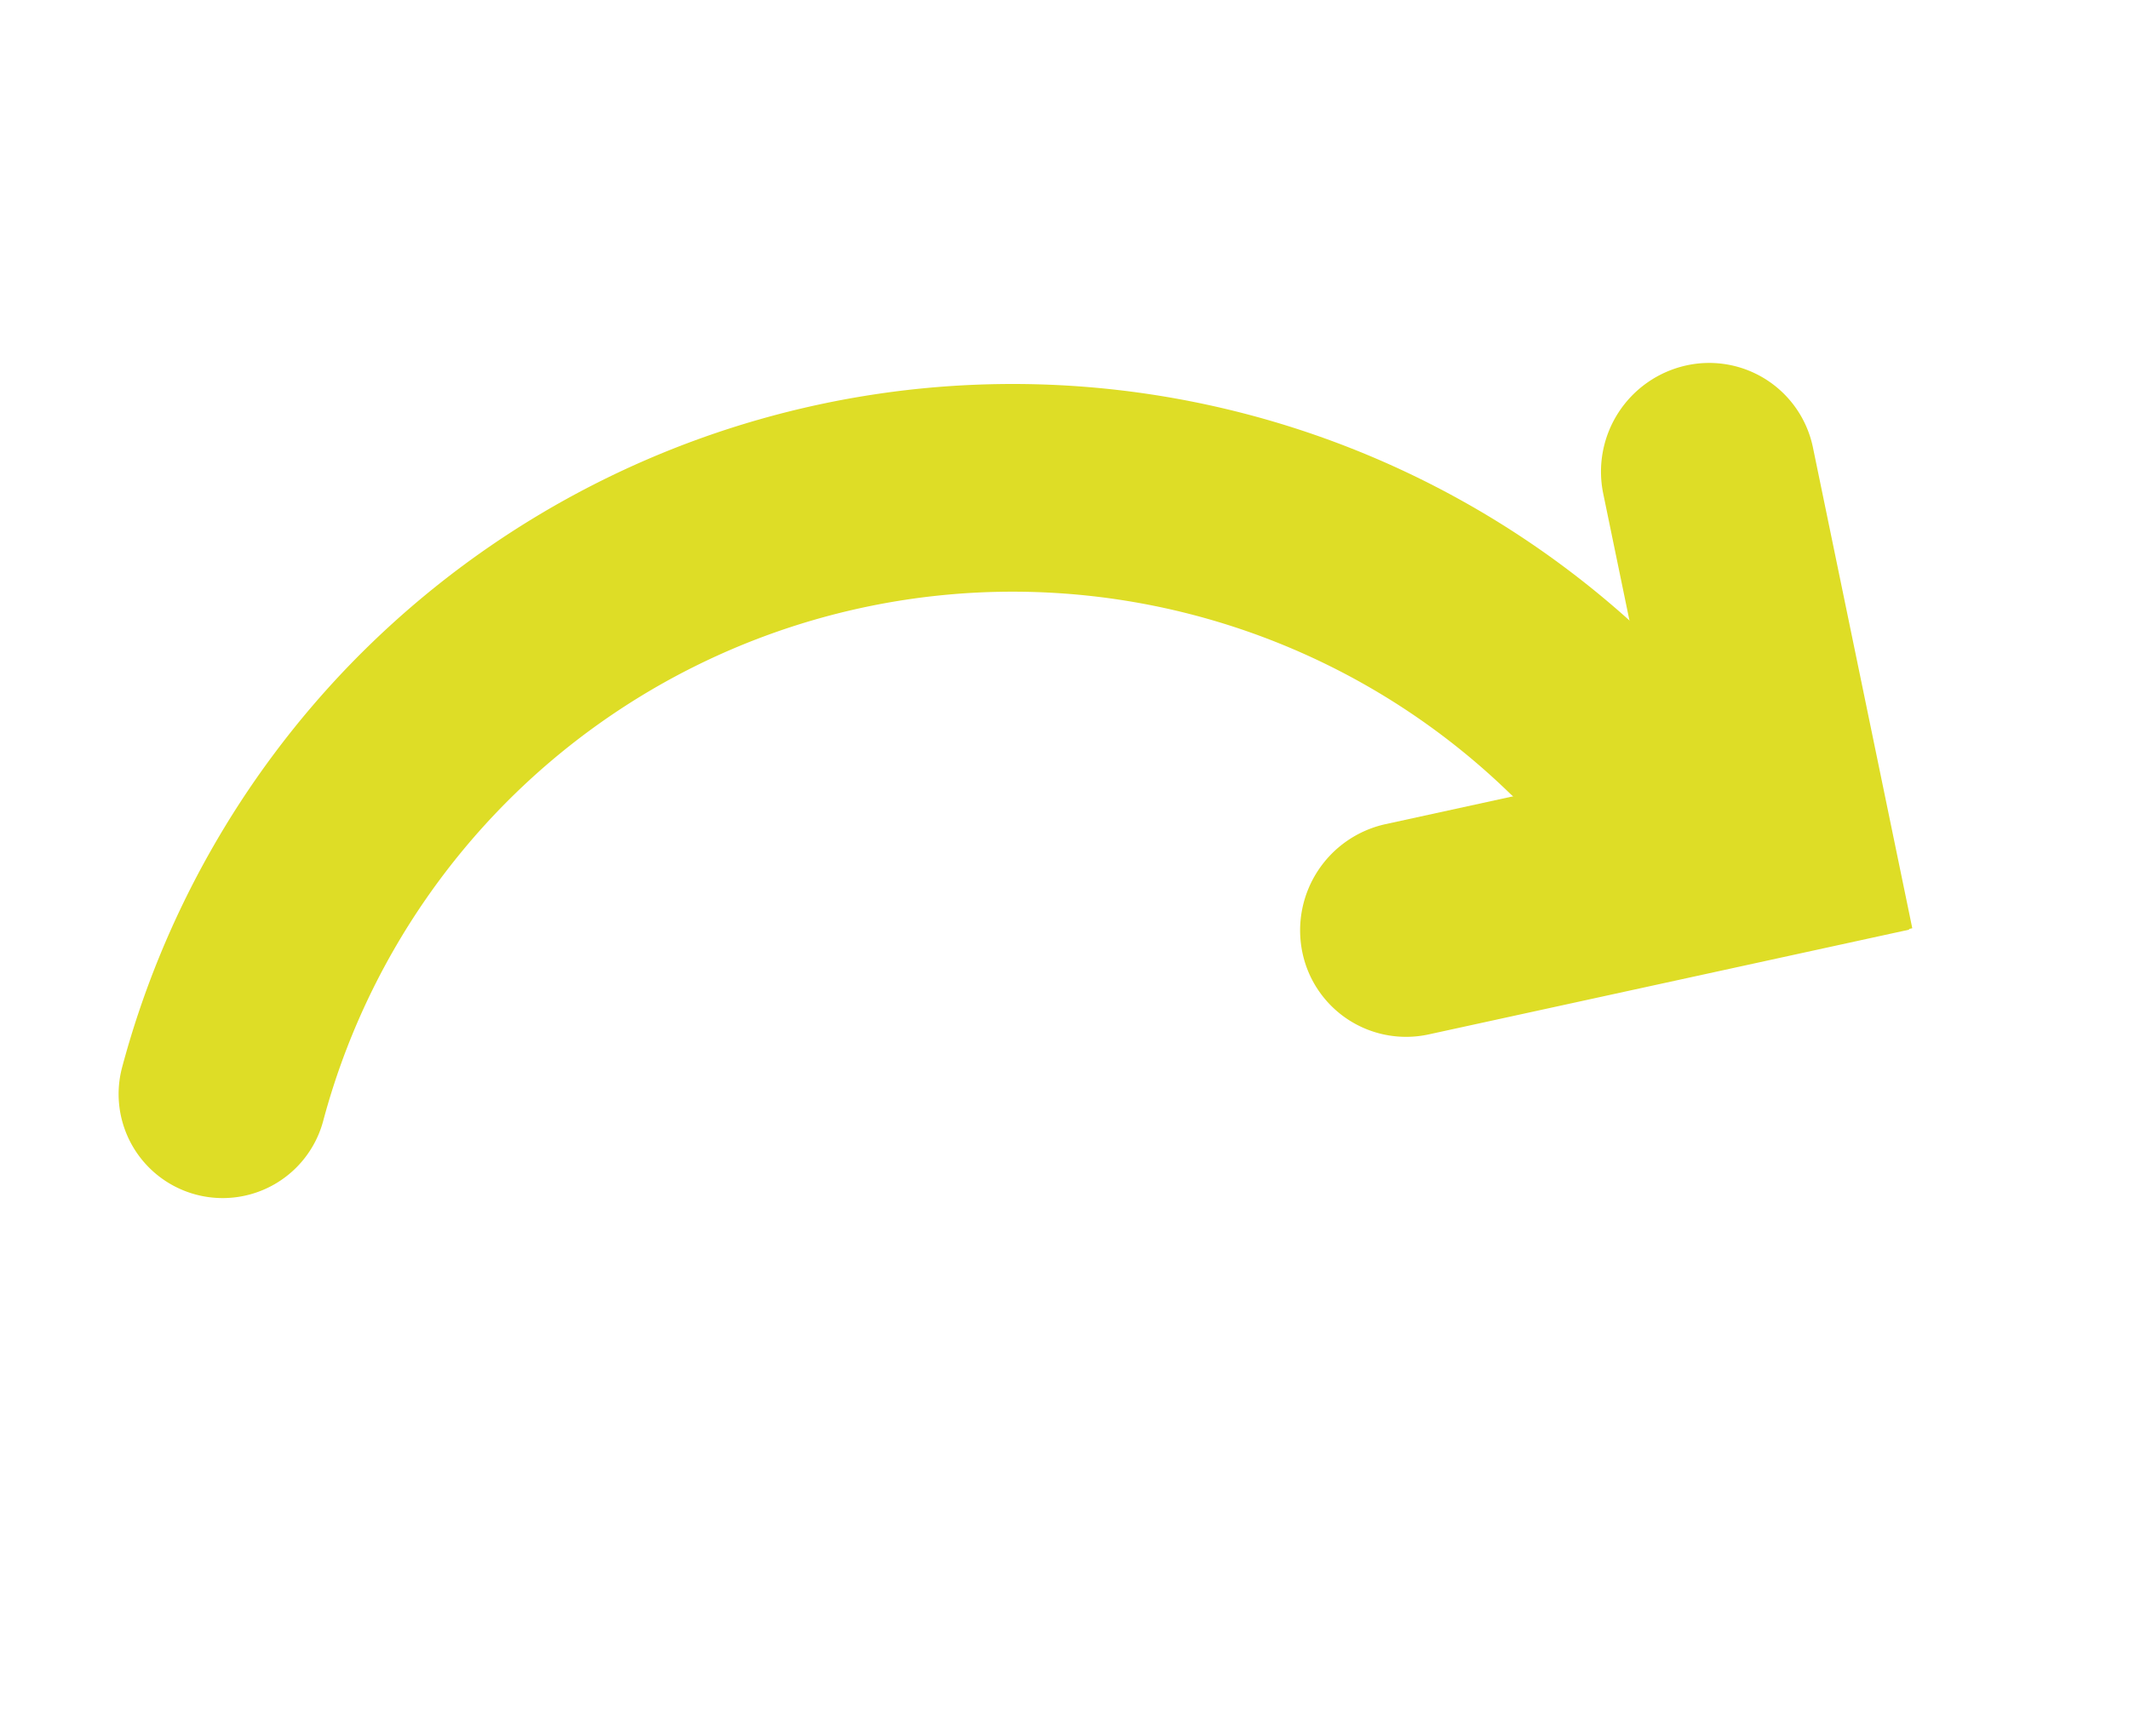
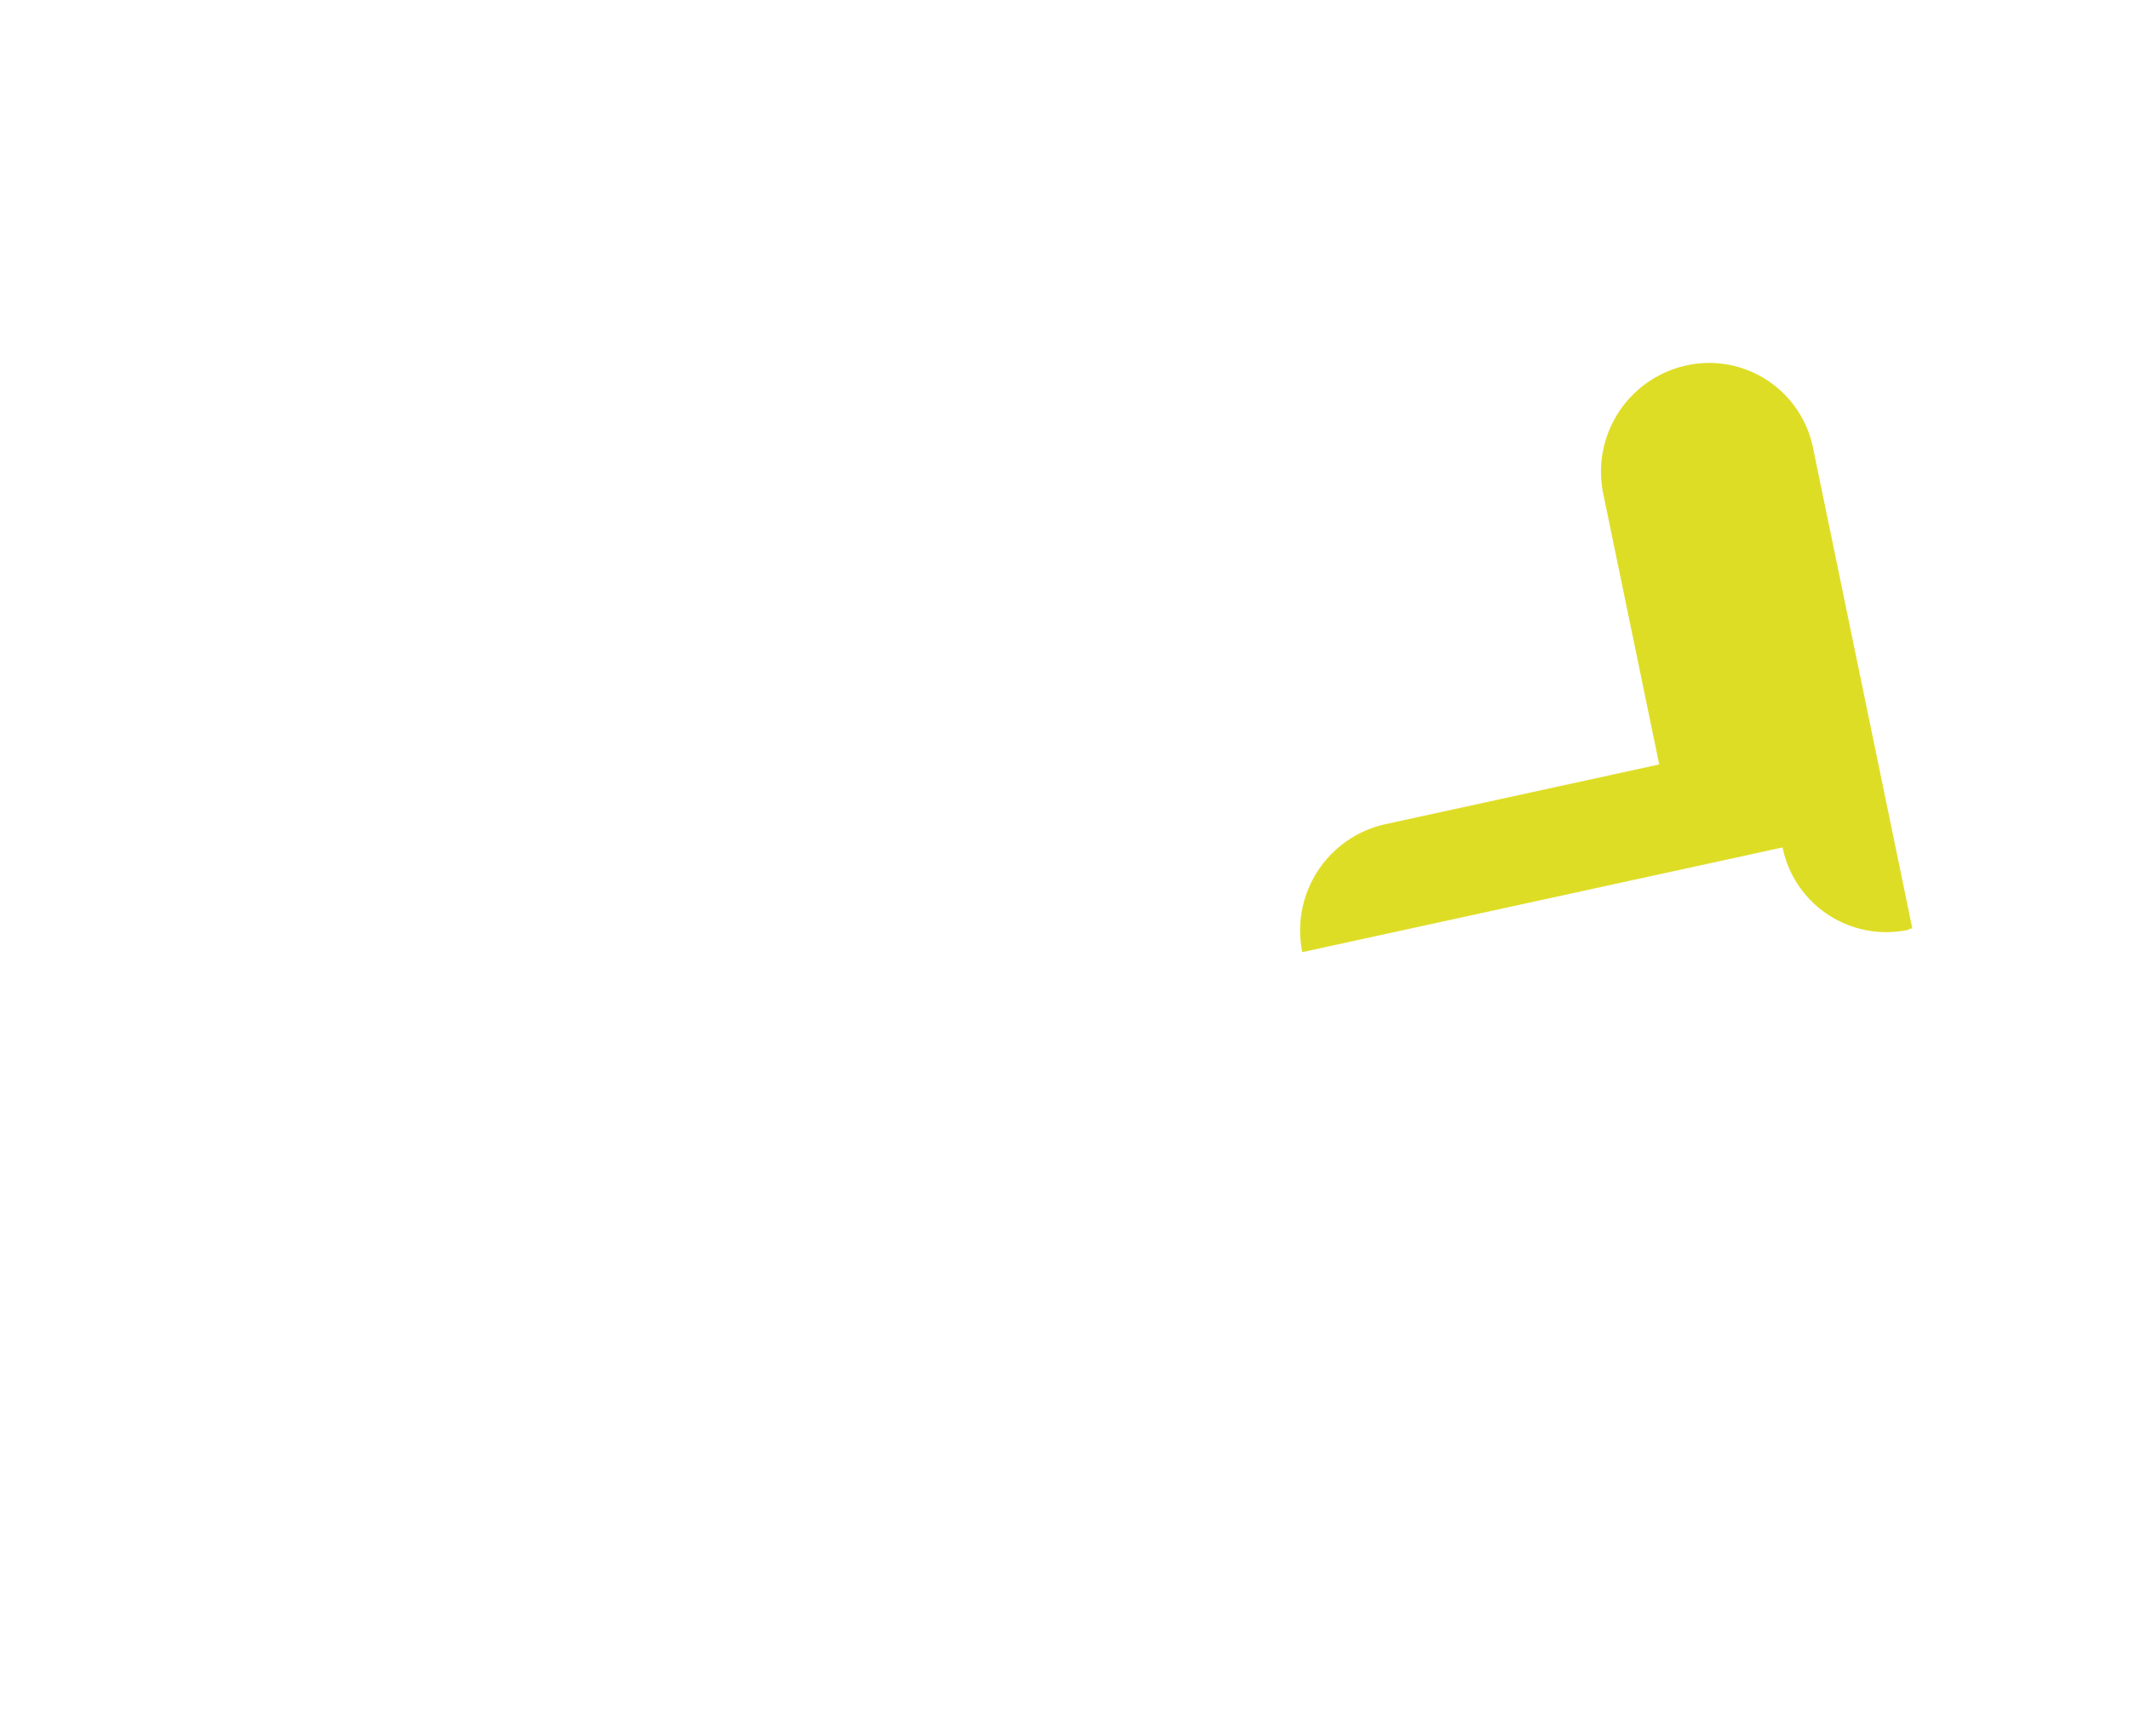
<svg xmlns="http://www.w3.org/2000/svg" width="192.554" height="157.043" viewBox="0 0 192.554 157.043">
  <g id="Gruppe_61" data-name="Gruppe 61" transform="translate(-864.154 -2772)">
    <g id="Komponente_1_25" data-name="Komponente 1 – 25" transform="matrix(0.839, 0.545, -0.545, 0.839, 1015.681, 2801.001)">
-       <path id="Vereinigungsmenge_1" data-name="Vereinigungsmenge 1" d="M2.827,66.262a9.834,9.834,0,0,1,0-13.8L20.638,34.454,3.04,16.661a9.839,9.839,0,0,1,0-13.8,9.579,9.579,0,0,1,13.652,0l31.2,31.551-.213.216.045.045L16.474,66.262a9.576,9.576,0,0,1-13.647,0Z" transform="translate(0 0)" fill="#dedd26" stroke="rgba(0,0,0,0)" stroke-miterlimit="10" stroke-width="1" />
+       <path id="Vereinigungsmenge_1" data-name="Vereinigungsmenge 1" d="M2.827,66.262a9.834,9.834,0,0,1,0-13.8L20.638,34.454,3.04,16.661a9.839,9.839,0,0,1,0-13.8,9.579,9.579,0,0,1,13.652,0l31.2,31.551-.213.216.045.045a9.576,9.576,0,0,1-13.647,0Z" transform="translate(0 0)" fill="#dedd26" stroke="rgba(0,0,0,0)" stroke-miterlimit="10" stroke-width="1" />
    </g>
-     <path id="Pfad_22" data-name="Pfad 22" d="M418.521,65.981a83.41,83.41,0,0,0-40.578,10.53,9.411,9.411,0,0,0,9.175,16.434,64.542,64.542,0,0,1,95.925,56.377,9.411,9.411,0,1,0,18.821,0,83.437,83.437,0,0,0-83.343-83.341" transform="matrix(0.695, -0.719, 0.719, 0.695, 557.502, 3087.177)" fill="#dedd26" />
  </g>
</svg>